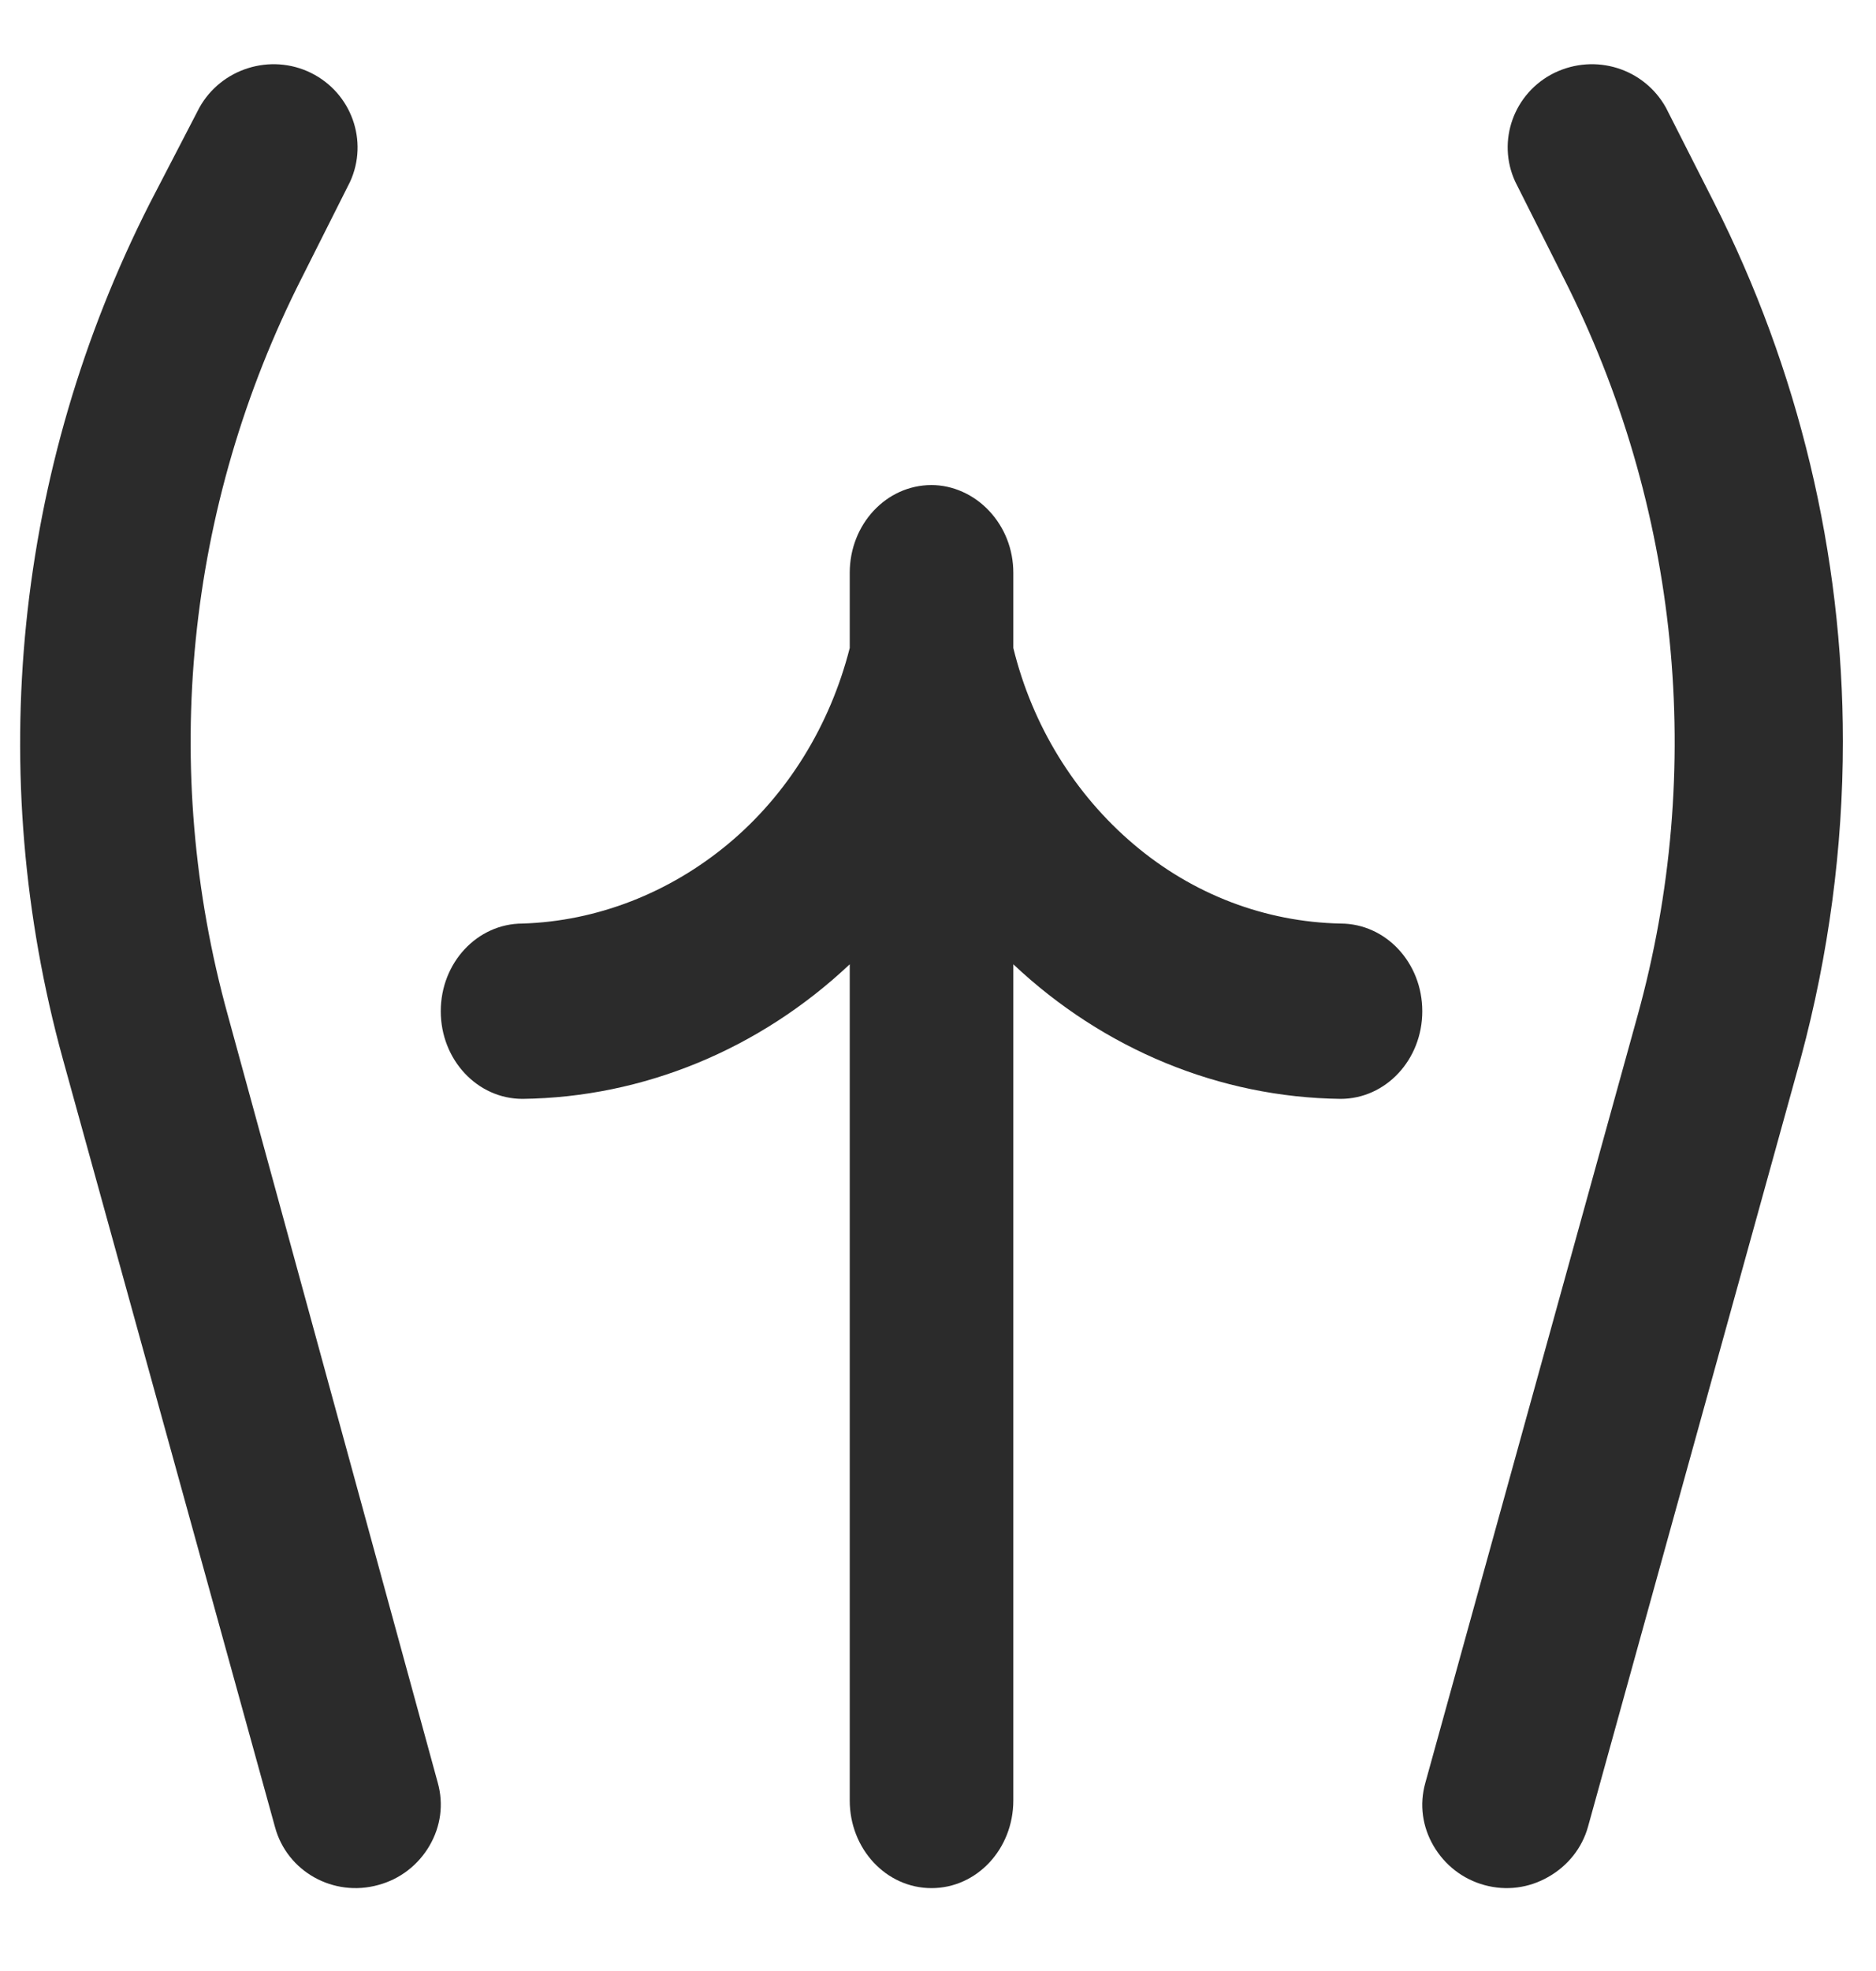
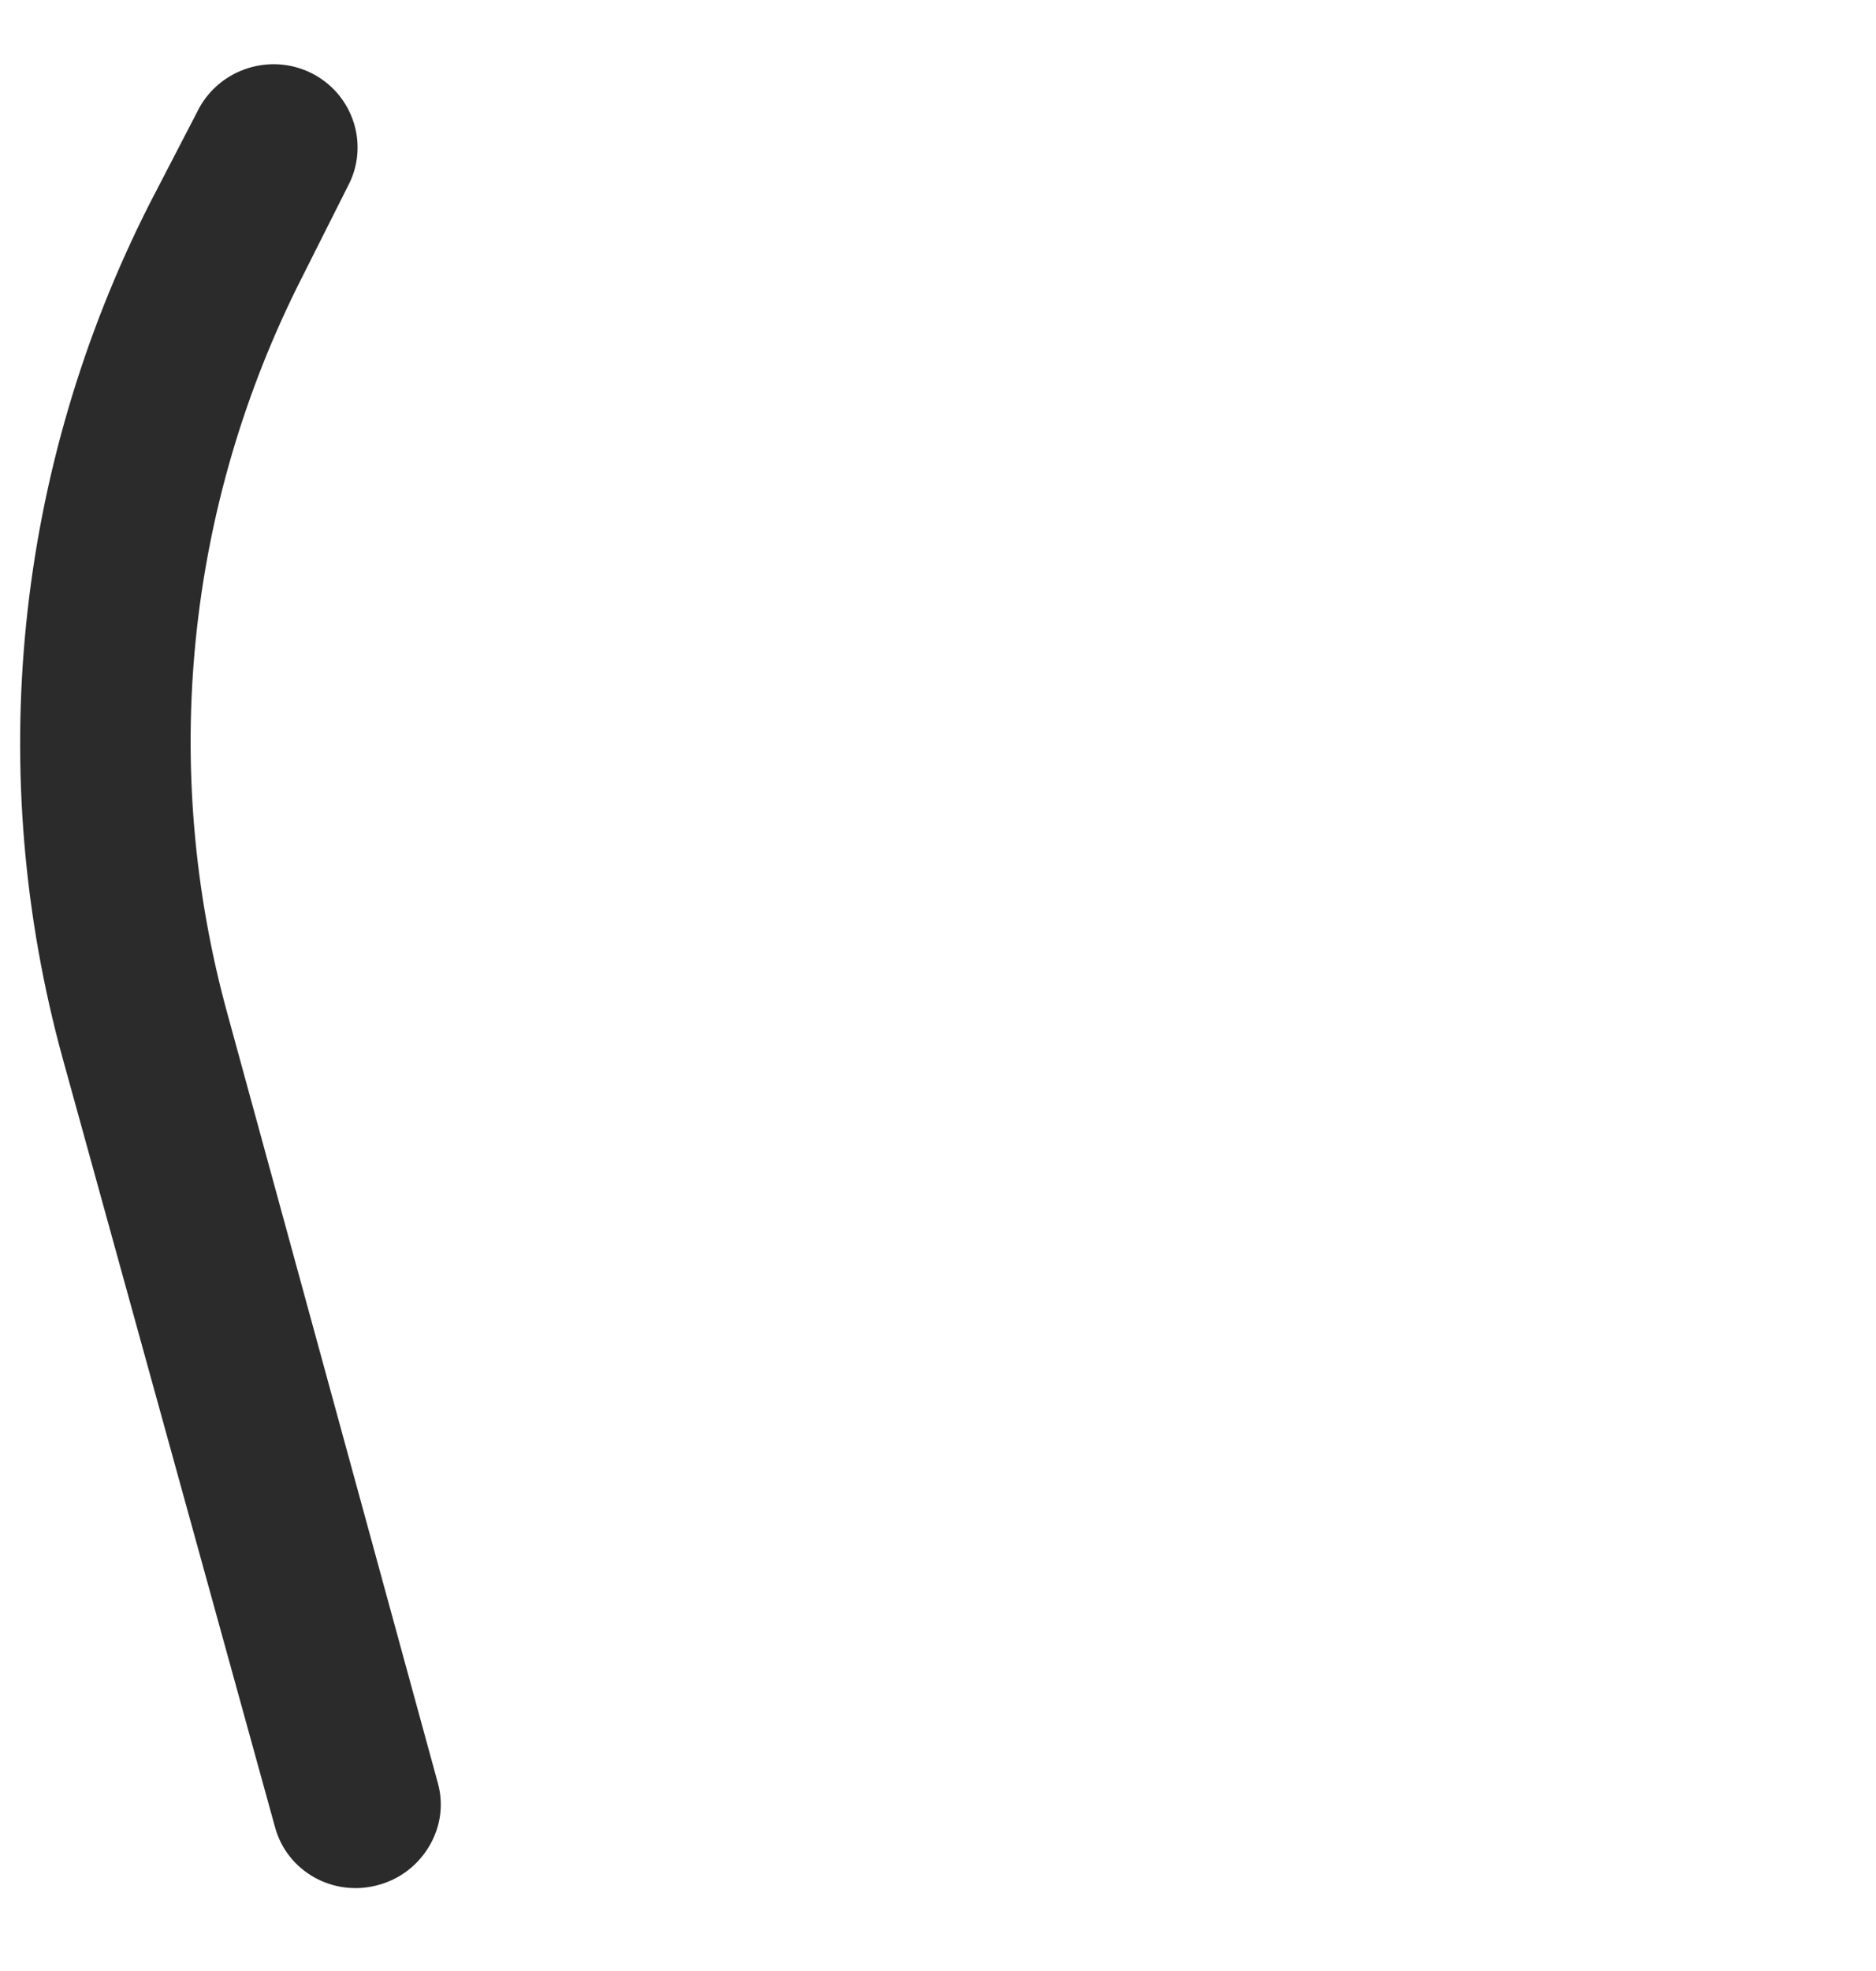
<svg xmlns="http://www.w3.org/2000/svg" width="20" height="21" viewBox="0 0 20 21" fill="none">
-   <path d="M9.931 5.168C9.448 5.168 9.059 5.586 9.059 6.103V6.904C8.849 7.729 8.397 8.463 7.766 8.989C7.136 9.514 6.365 9.815 5.571 9.84C5.088 9.84 4.699 10.257 4.699 10.774C4.699 11.291 5.088 11.708 5.571 11.708C6.856 11.692 8.094 11.183 9.059 10.274V19.183C9.059 19.7 9.448 20.117 9.931 20.117C10.414 20.117 10.803 19.7 10.803 19.183V10.274C11.768 11.183 13.006 11.692 14.291 11.708C14.774 11.708 15.163 11.291 15.163 10.774C15.163 10.257 14.774 9.84 14.291 9.84C13.489 9.823 12.718 9.531 12.088 8.997C11.457 8.463 11.005 7.729 10.803 6.904V6.103C10.803 5.852 10.71 5.619 10.546 5.444C10.383 5.269 10.157 5.168 9.931 5.168Z" fill="#2B2B2B" />
-   <path d="M19.647 7.899C19.647 5.904 19.176 3.94 18.273 2.157L17.761 1.148C17.529 0.73 17.01 0.564 16.57 0.777C16.138 0.99 15.954 1.503 16.154 1.936L16.666 2.954C17.905 5.391 18.185 8.199 17.457 10.825L15.195 18.997C15.131 19.225 15.163 19.462 15.283 19.667C15.403 19.872 15.595 20.022 15.827 20.085C16.058 20.148 16.298 20.117 16.506 19.998C16.714 19.88 16.866 19.691 16.93 19.462L19.2 11.267C19.495 10.171 19.647 9.035 19.647 7.899Z" fill="#2B2B2B" />
  <path d="M0.67 11.283L2.932 19.467C3.06 19.941 3.556 20.217 4.035 20.083C4.267 20.02 4.459 19.87 4.579 19.665C4.699 19.459 4.731 19.223 4.667 18.994L2.429 10.817C1.701 8.188 1.981 5.394 3.22 2.955L3.732 1.937C3.931 1.503 3.747 0.99 3.316 0.777C2.884 0.564 2.357 0.73 2.125 1.148L1.597 2.166C0.158 5 -0.169 8.236 0.67 11.283Z" fill="#2B2B2B" />
</svg>